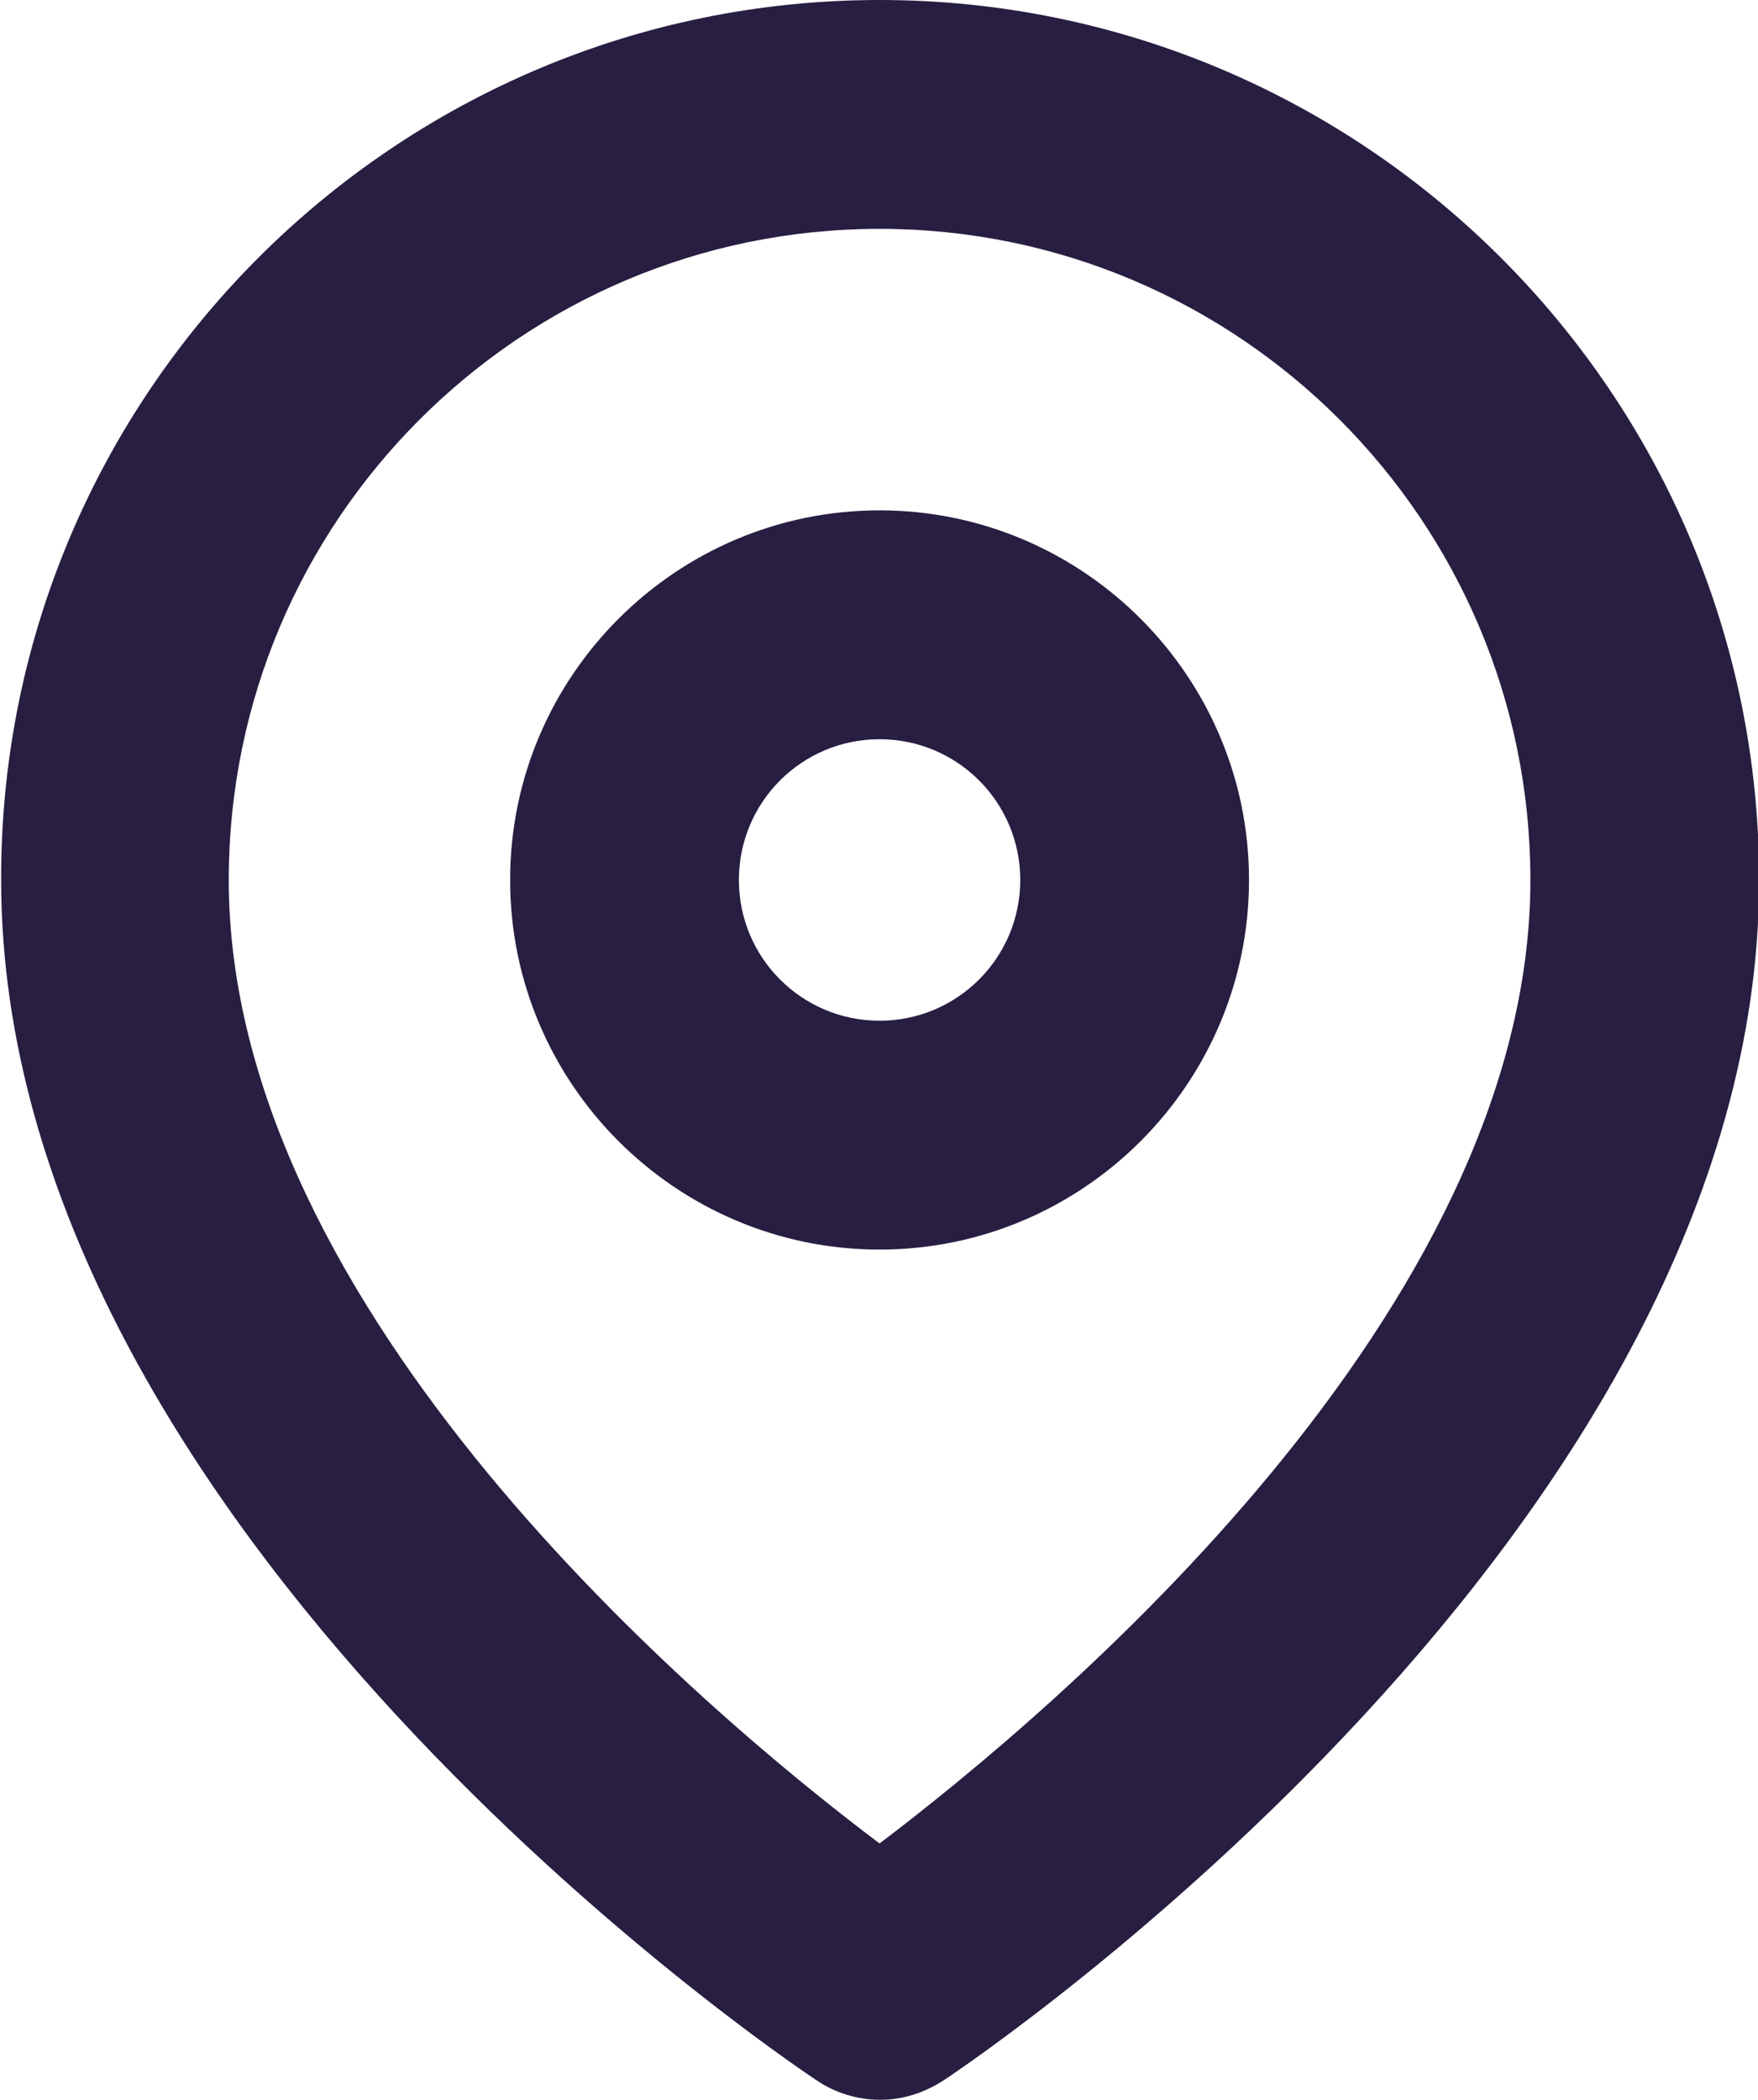
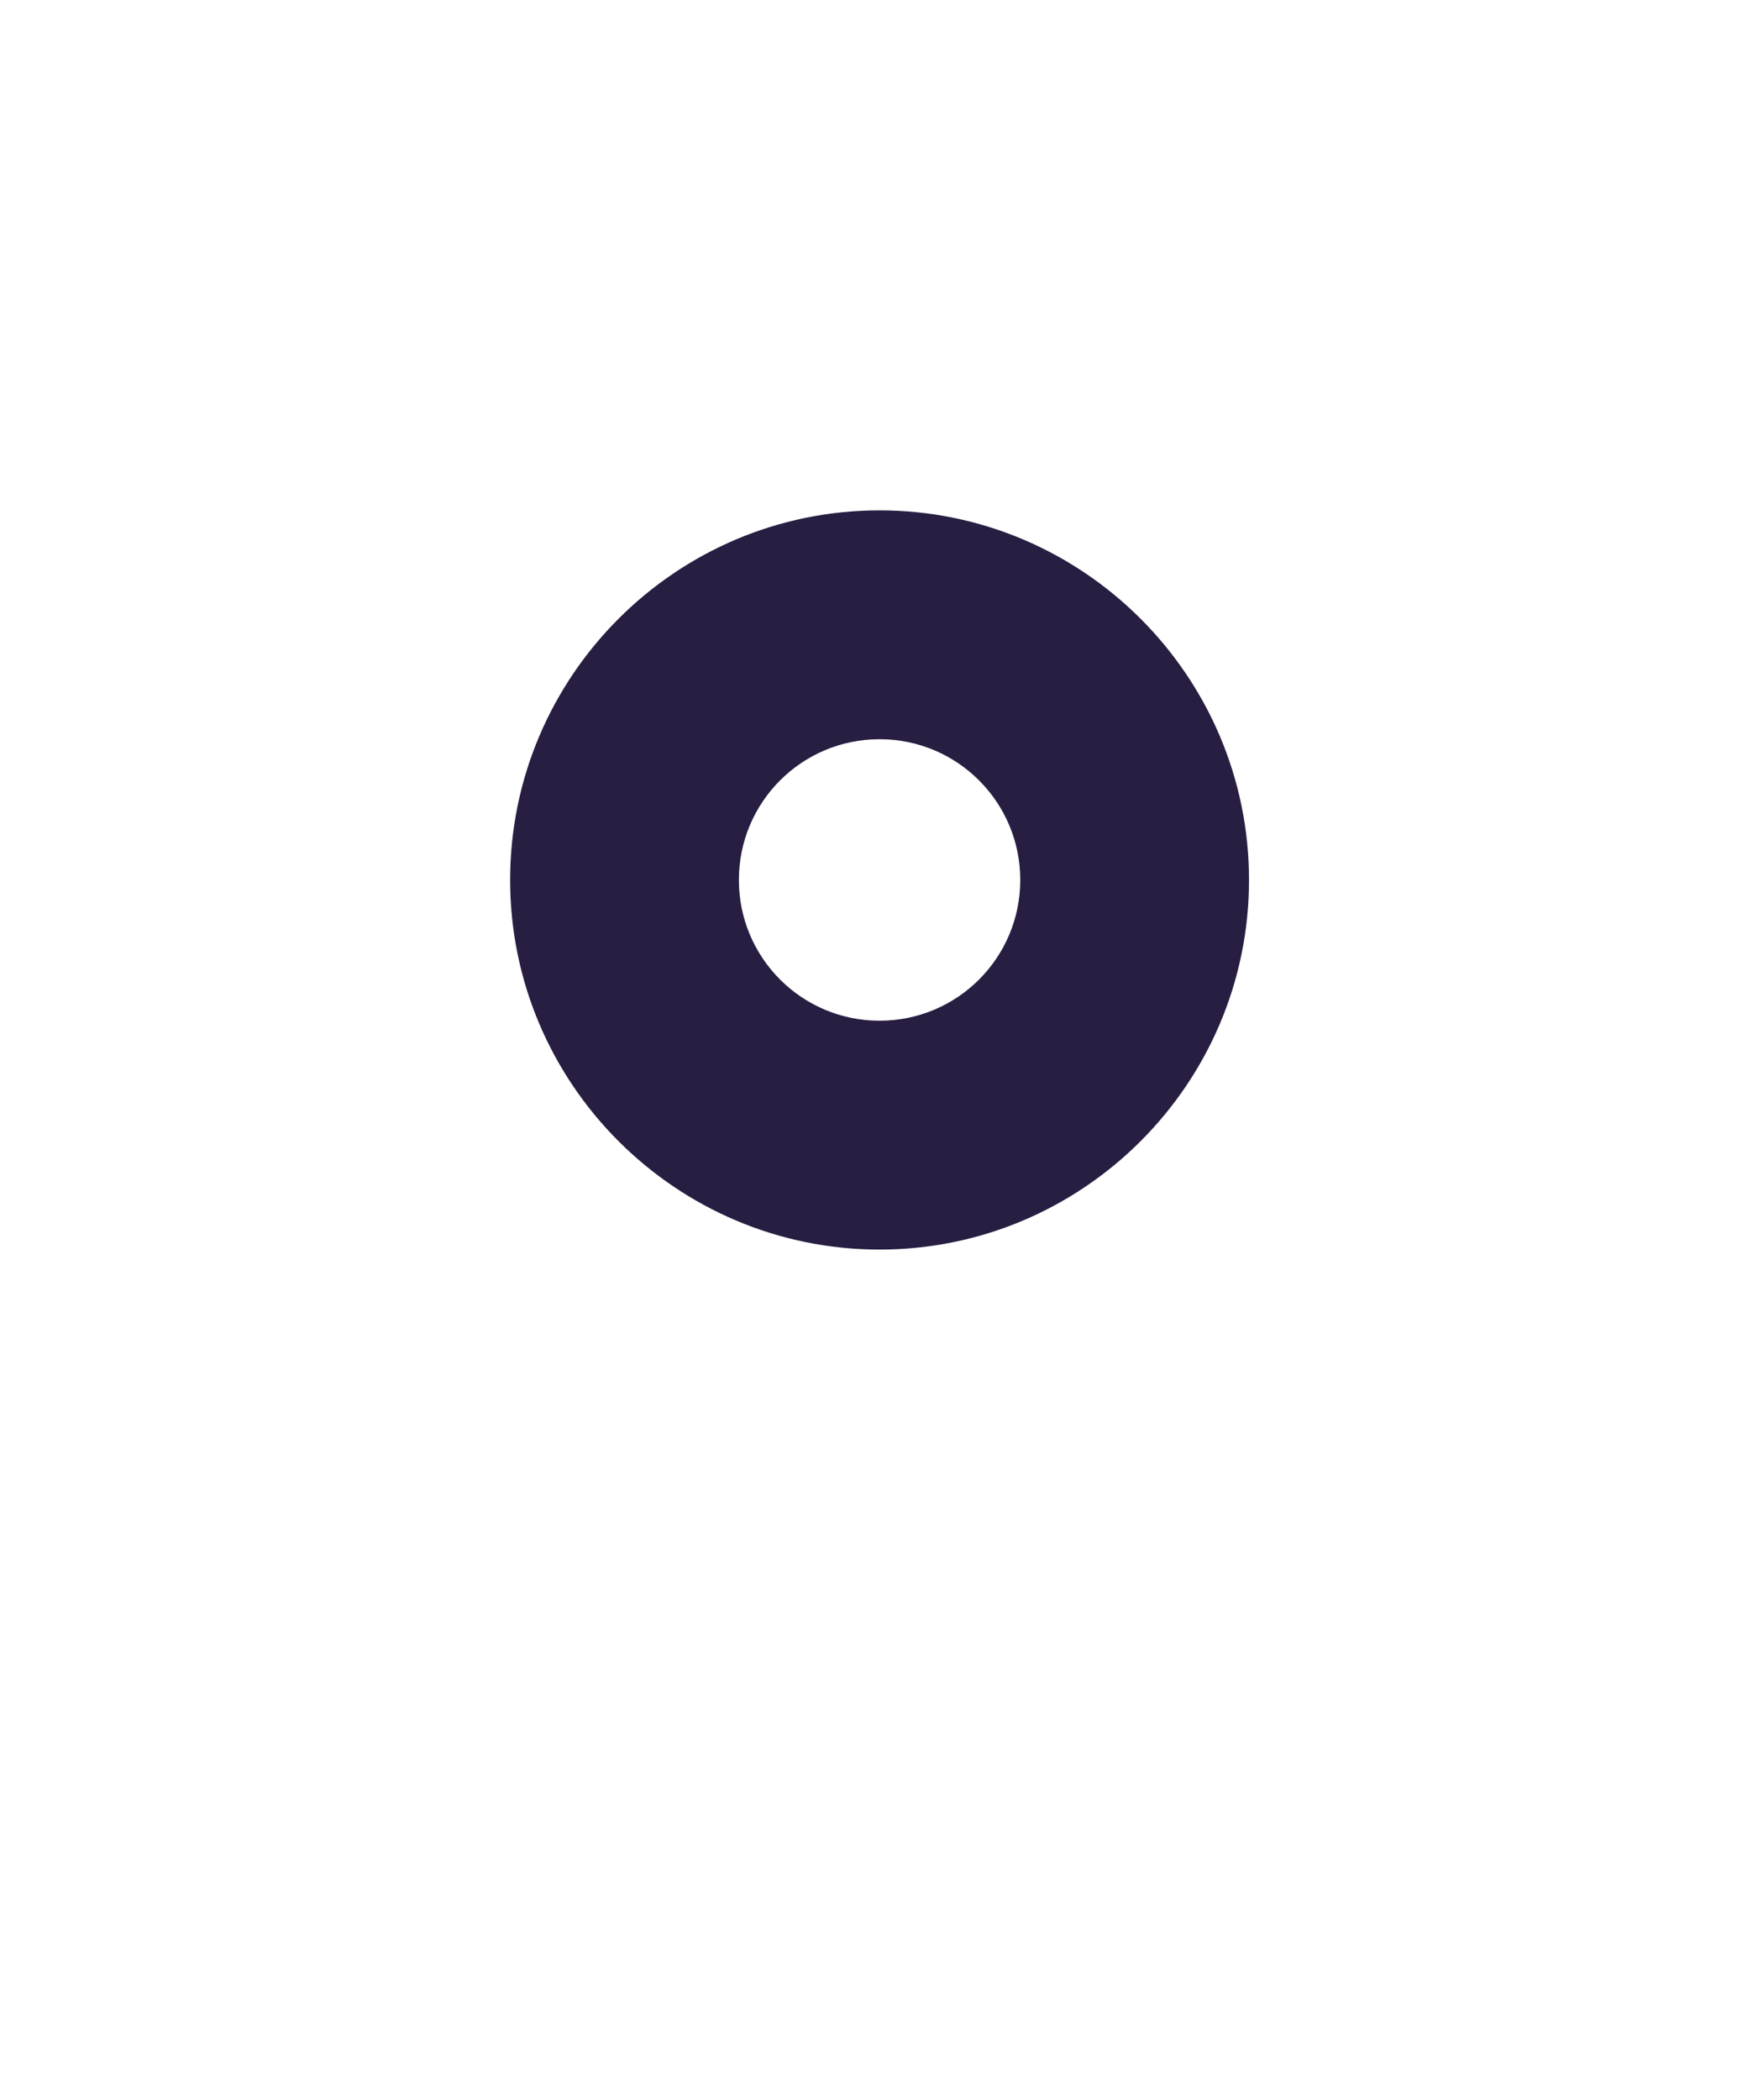
<svg xmlns="http://www.w3.org/2000/svg" id="Laag_1" data-name="Laag 1" viewBox="0 0 15.37 18.35">
  <defs>
    <style>
      .cls-1 {
        fill: #271e41;
      }
    </style>
  </defs>
  <g id="Icon_feather-map-pin" data-name="Icon feather-map-pin">
    <g id="Path_21" data-name="Path 21">
-       <path class="cls-1" d="M7.69,18.35c-.19,0-.39-.06-.55-.17-.29-.19-7.13-4.82-7.13-10.49C0,3.45,3.45,0,7.69,0s7.69,3.45,7.69,7.69c0,5.67-6.84,10.3-7.13,10.49-.17.11-.36.17-.55.17ZM7.69,2c-3.14,0-5.69,2.55-5.69,5.69,0,3.77,4.16,7.27,5.69,8.42,1.53-1.16,5.69-4.65,5.69-8.42,0-3.14-2.55-5.69-5.69-5.69Z" />
-     </g>
+       </g>
    <g id="Path_22" data-name="Path 22">
      <path class="cls-1" d="M7.69,10.92c-1.78,0-3.23-1.45-3.23-3.23s1.45-3.23,3.23-3.23,3.23,1.45,3.23,3.23-1.45,3.23-3.23,3.23ZM7.69,6.46c-.68,0-1.23.55-1.23,1.23s.55,1.23,1.23,1.23,1.23-.55,1.23-1.23-.55-1.23-1.23-1.23Z" />
    </g>
  </g>
</svg>